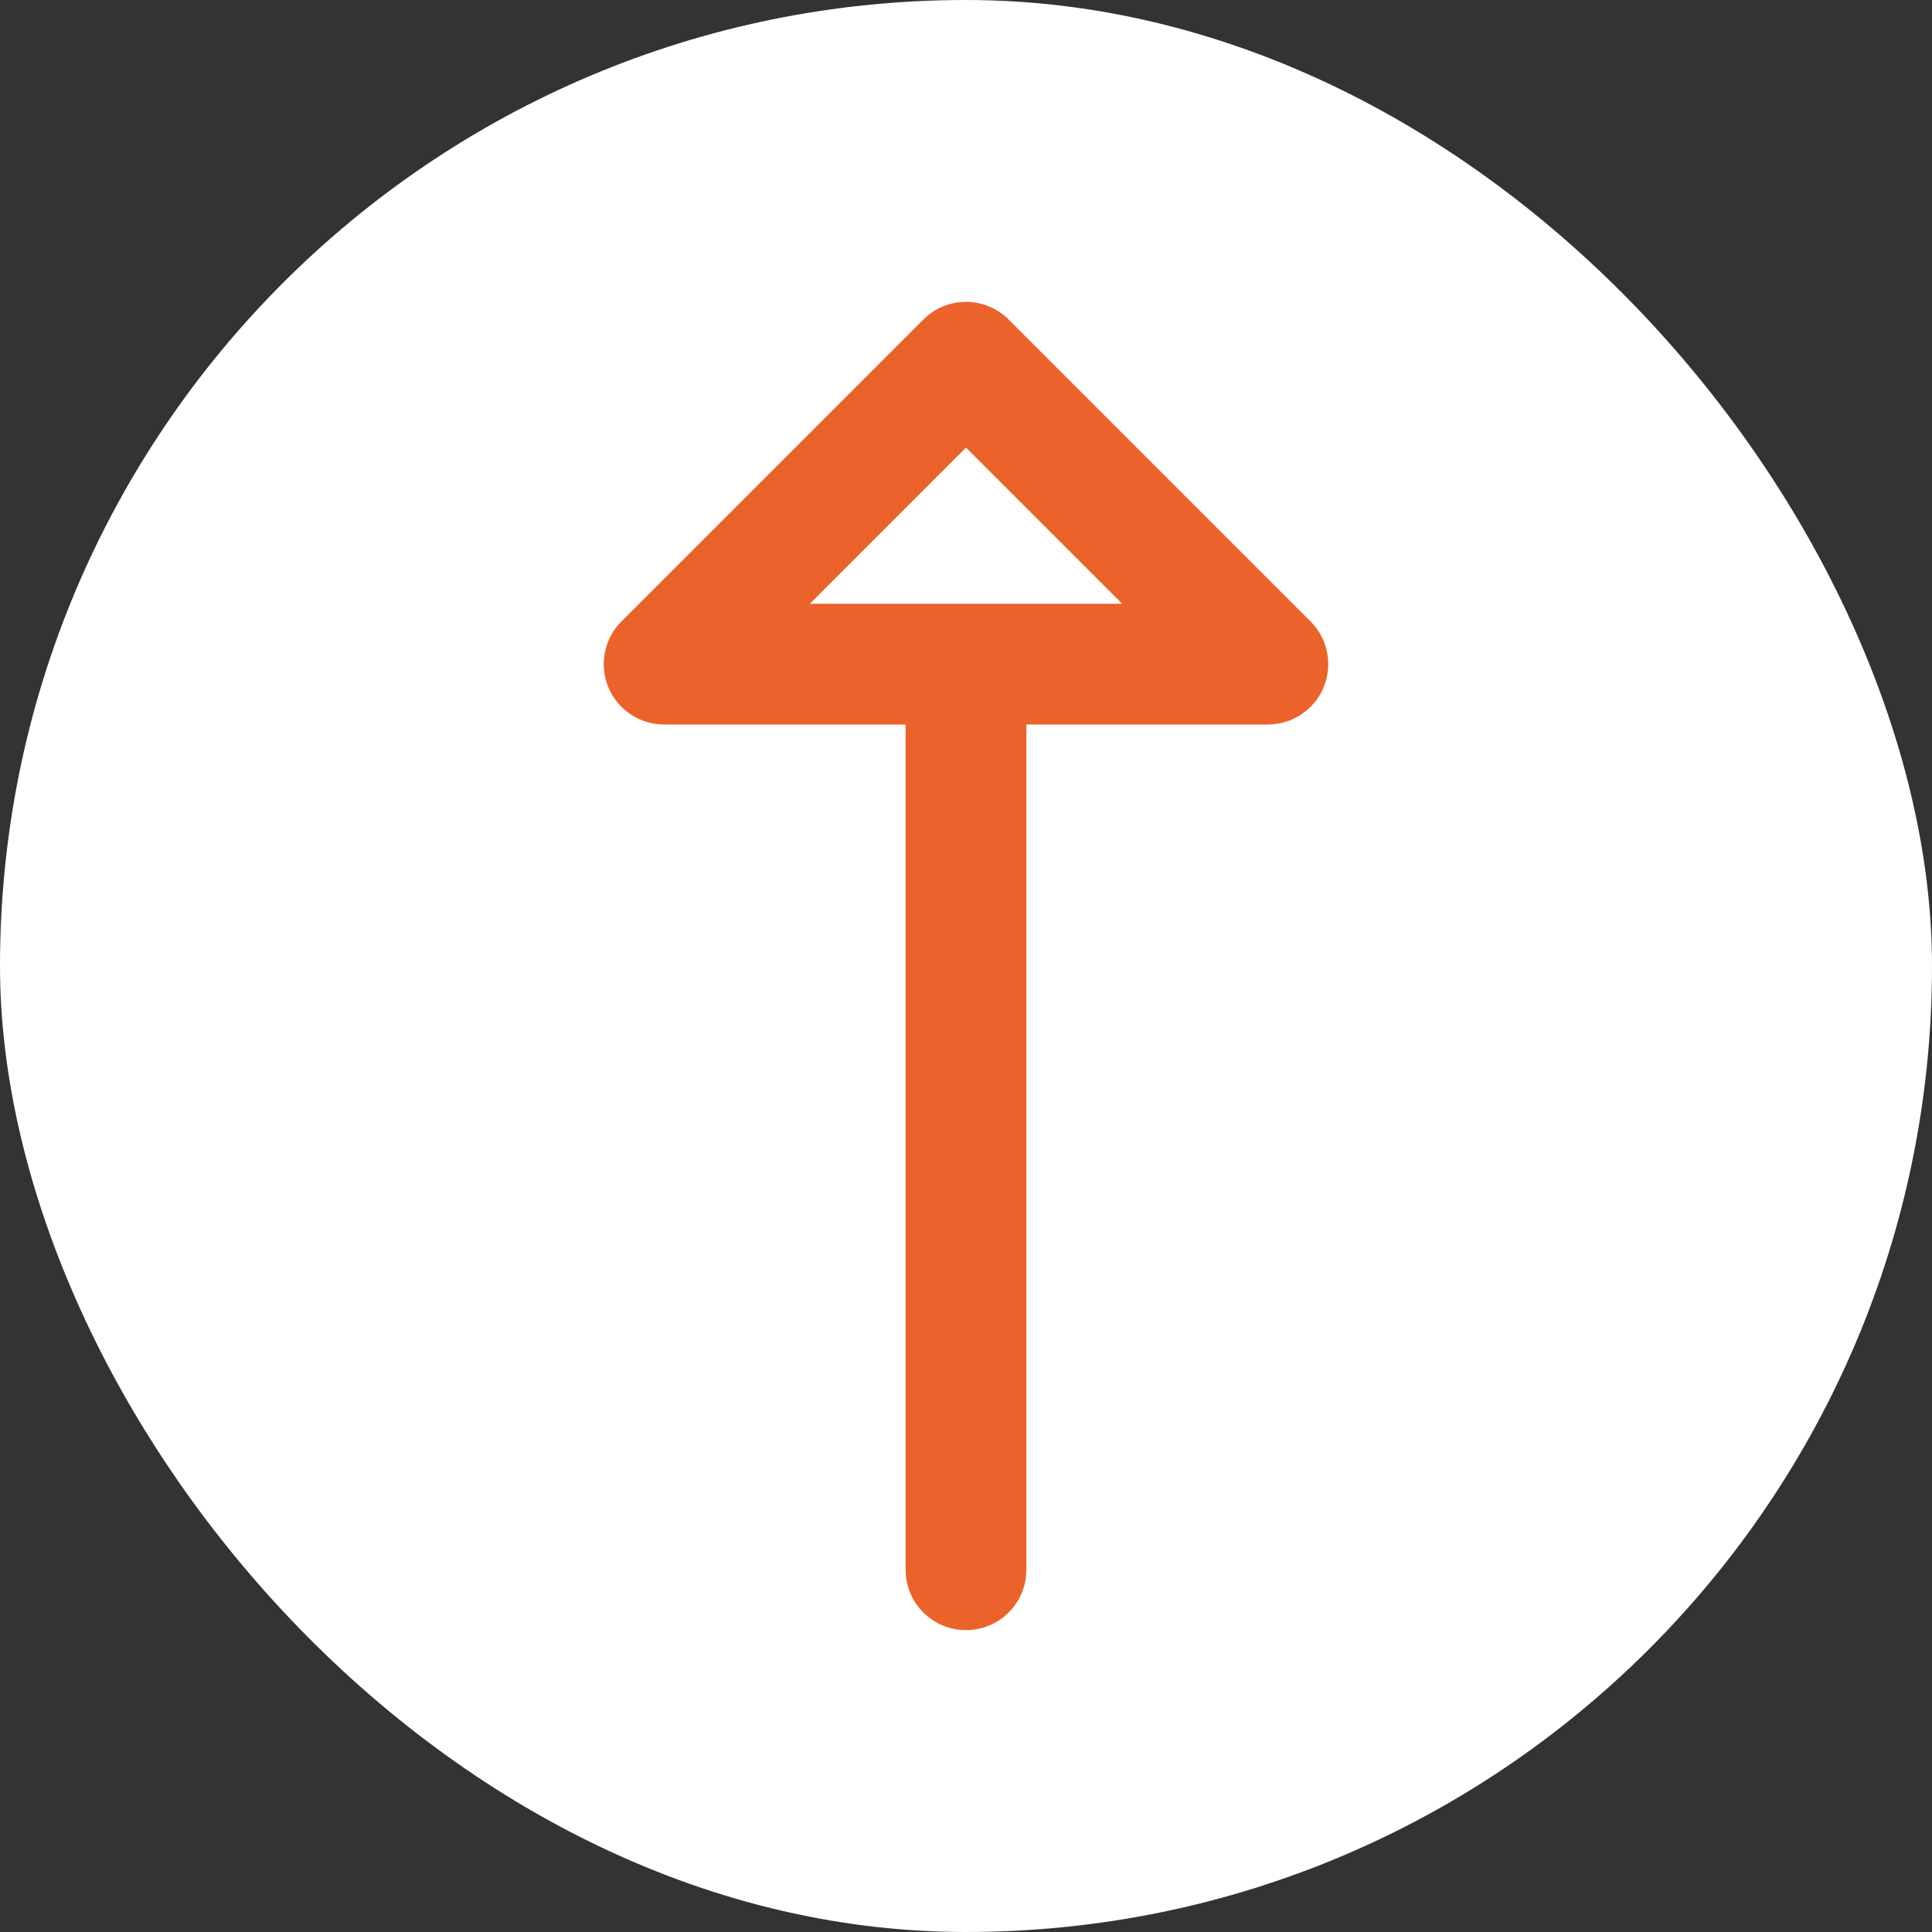
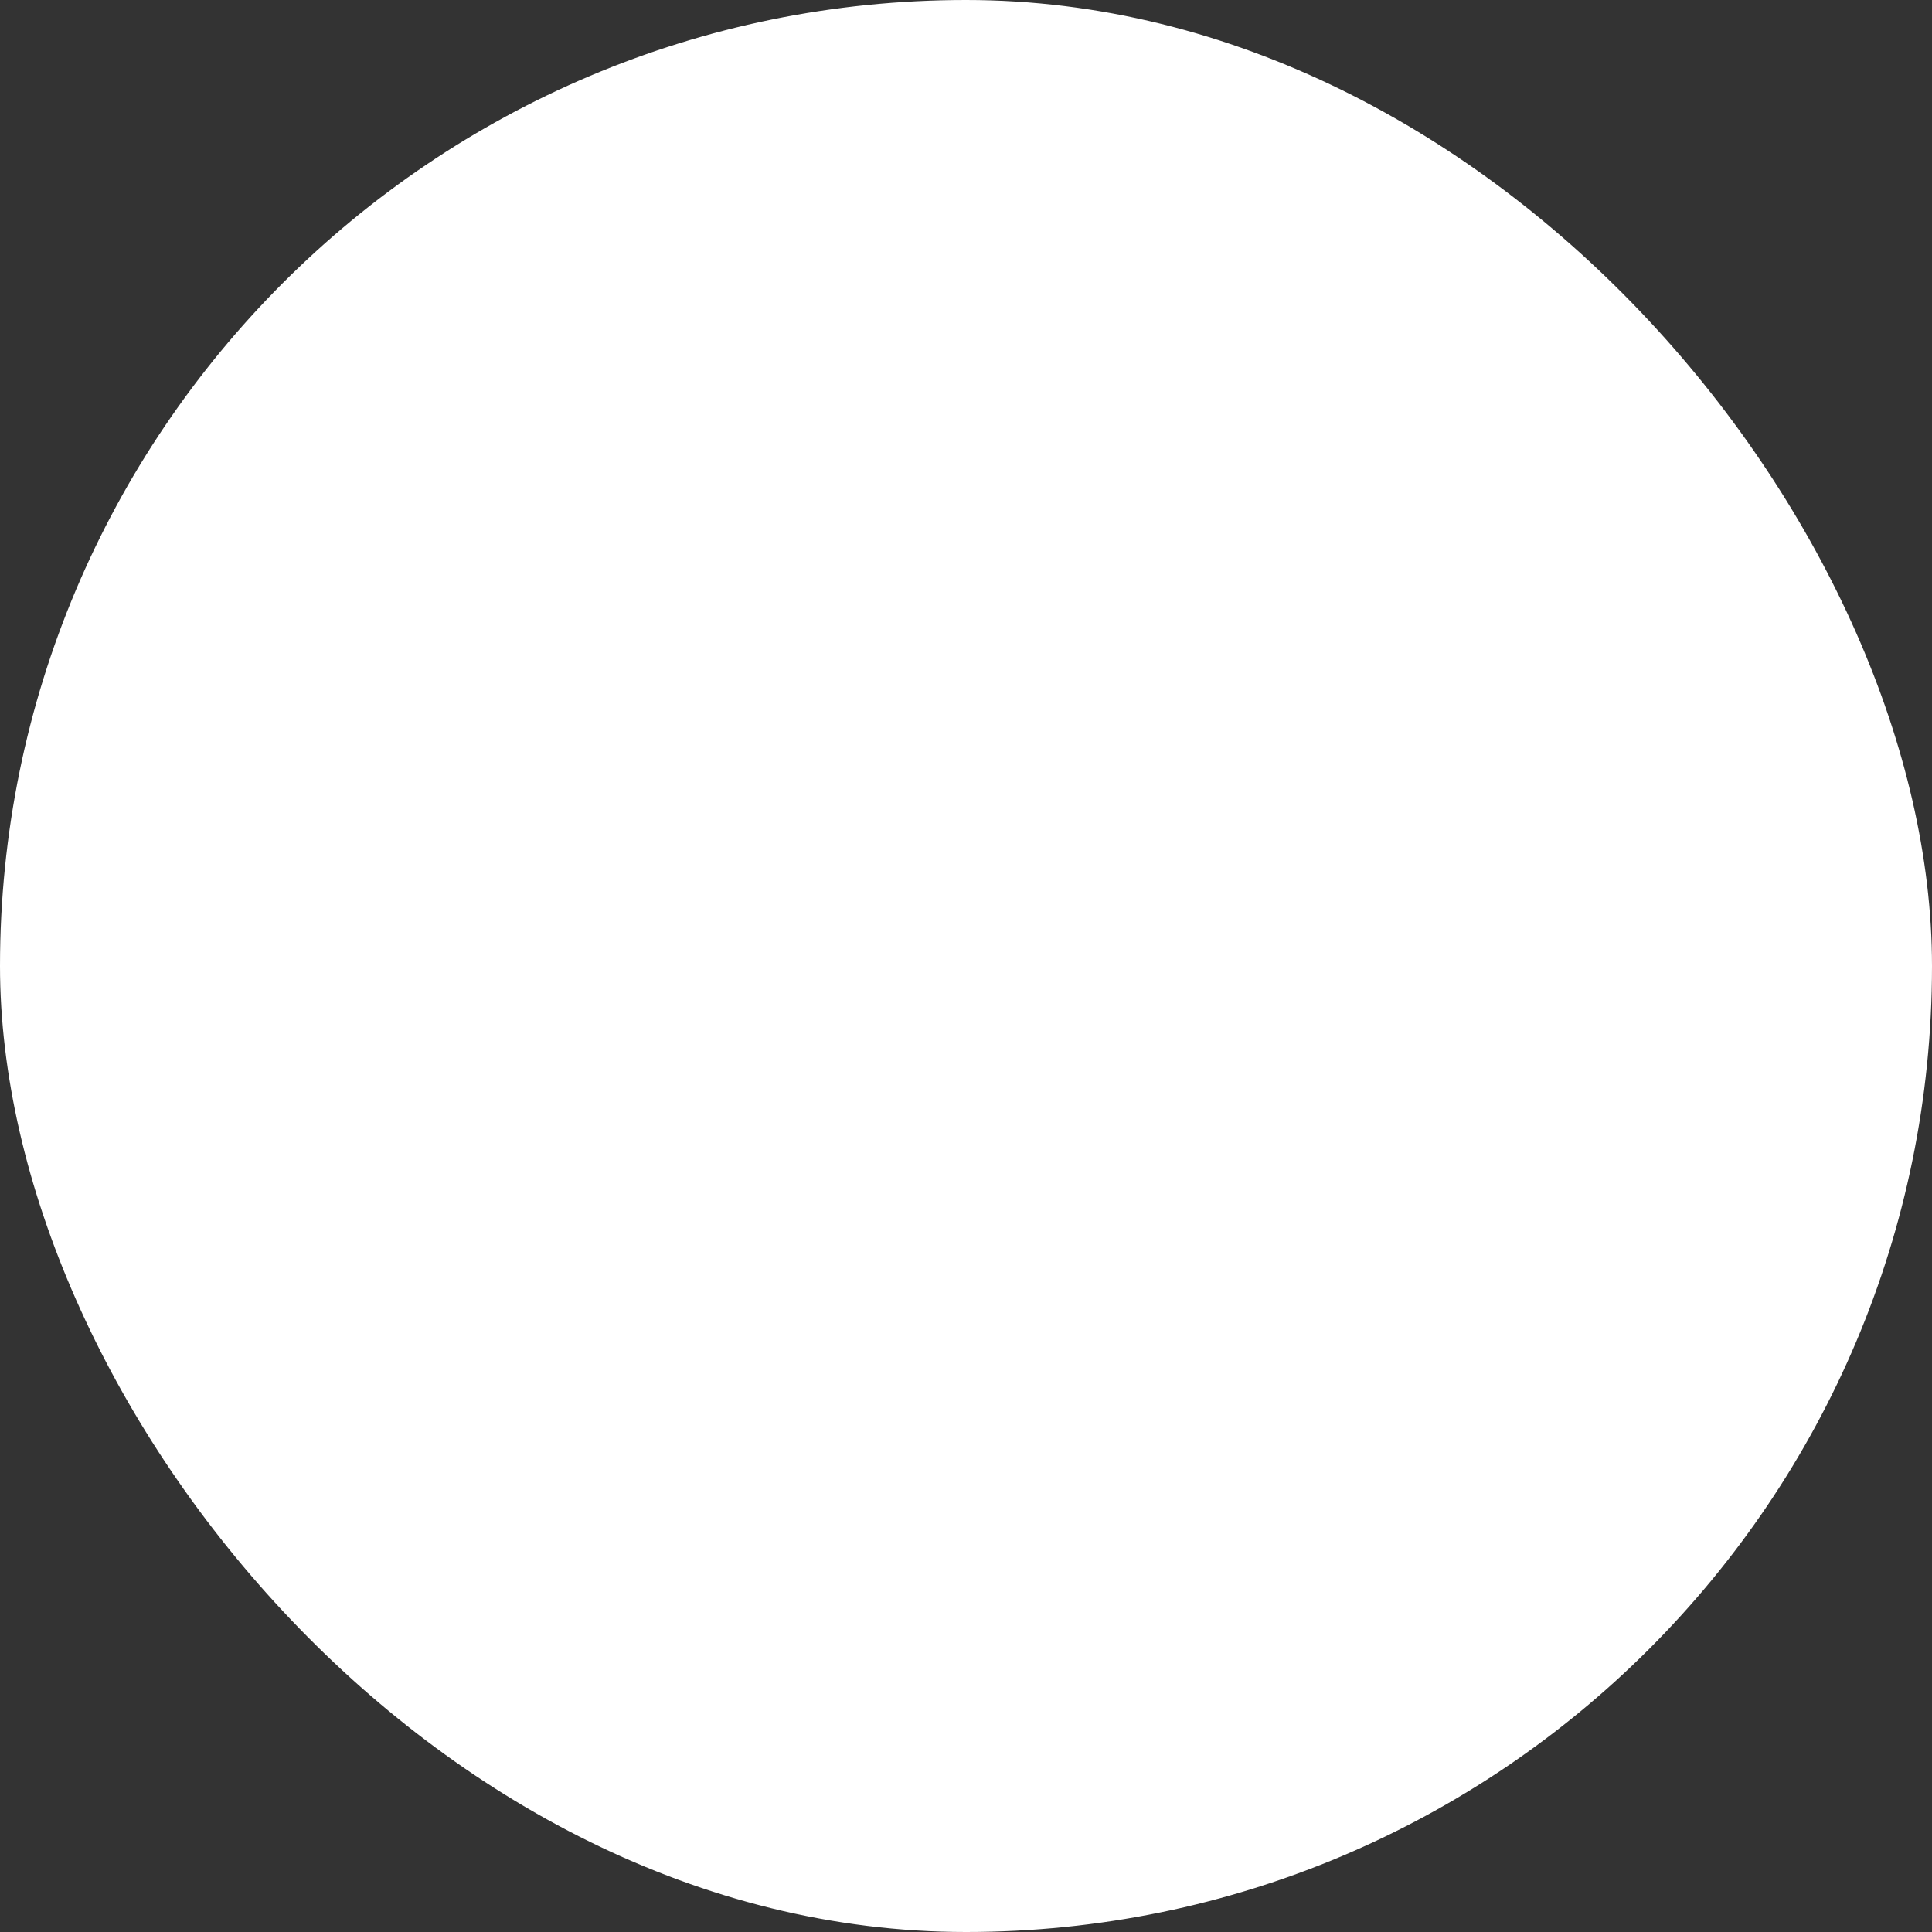
<svg xmlns="http://www.w3.org/2000/svg" width="64" height="64" viewBox="0 0 64 64" fill="none">
  <rect x="0" y="0" width="64" height="64" fill="#333333" stroke="none" />
  <rect width="64" height="64" rx="32" fill="white" />
-   <path d="M20.152 22.765C20.462 23.513 21.191 24 22 24H30V52C30 53.105 30.895 54 32 54C33.105 54 34 53.105 34 52V24H42C42.809 24 43.538 23.513 43.848 22.765C44.157 22.018 43.986 21.158 43.414 20.586L33.414 10.586C33.024 10.195 32.512 10 32 10C31.488 10 30.976 10.195 30.586 10.586L20.586 20.586C20.014 21.158 19.843 22.018 20.152 22.765ZM32 14.828L37.172 20H26.829L32 14.828Z" fill="#EC622B" />
</svg>